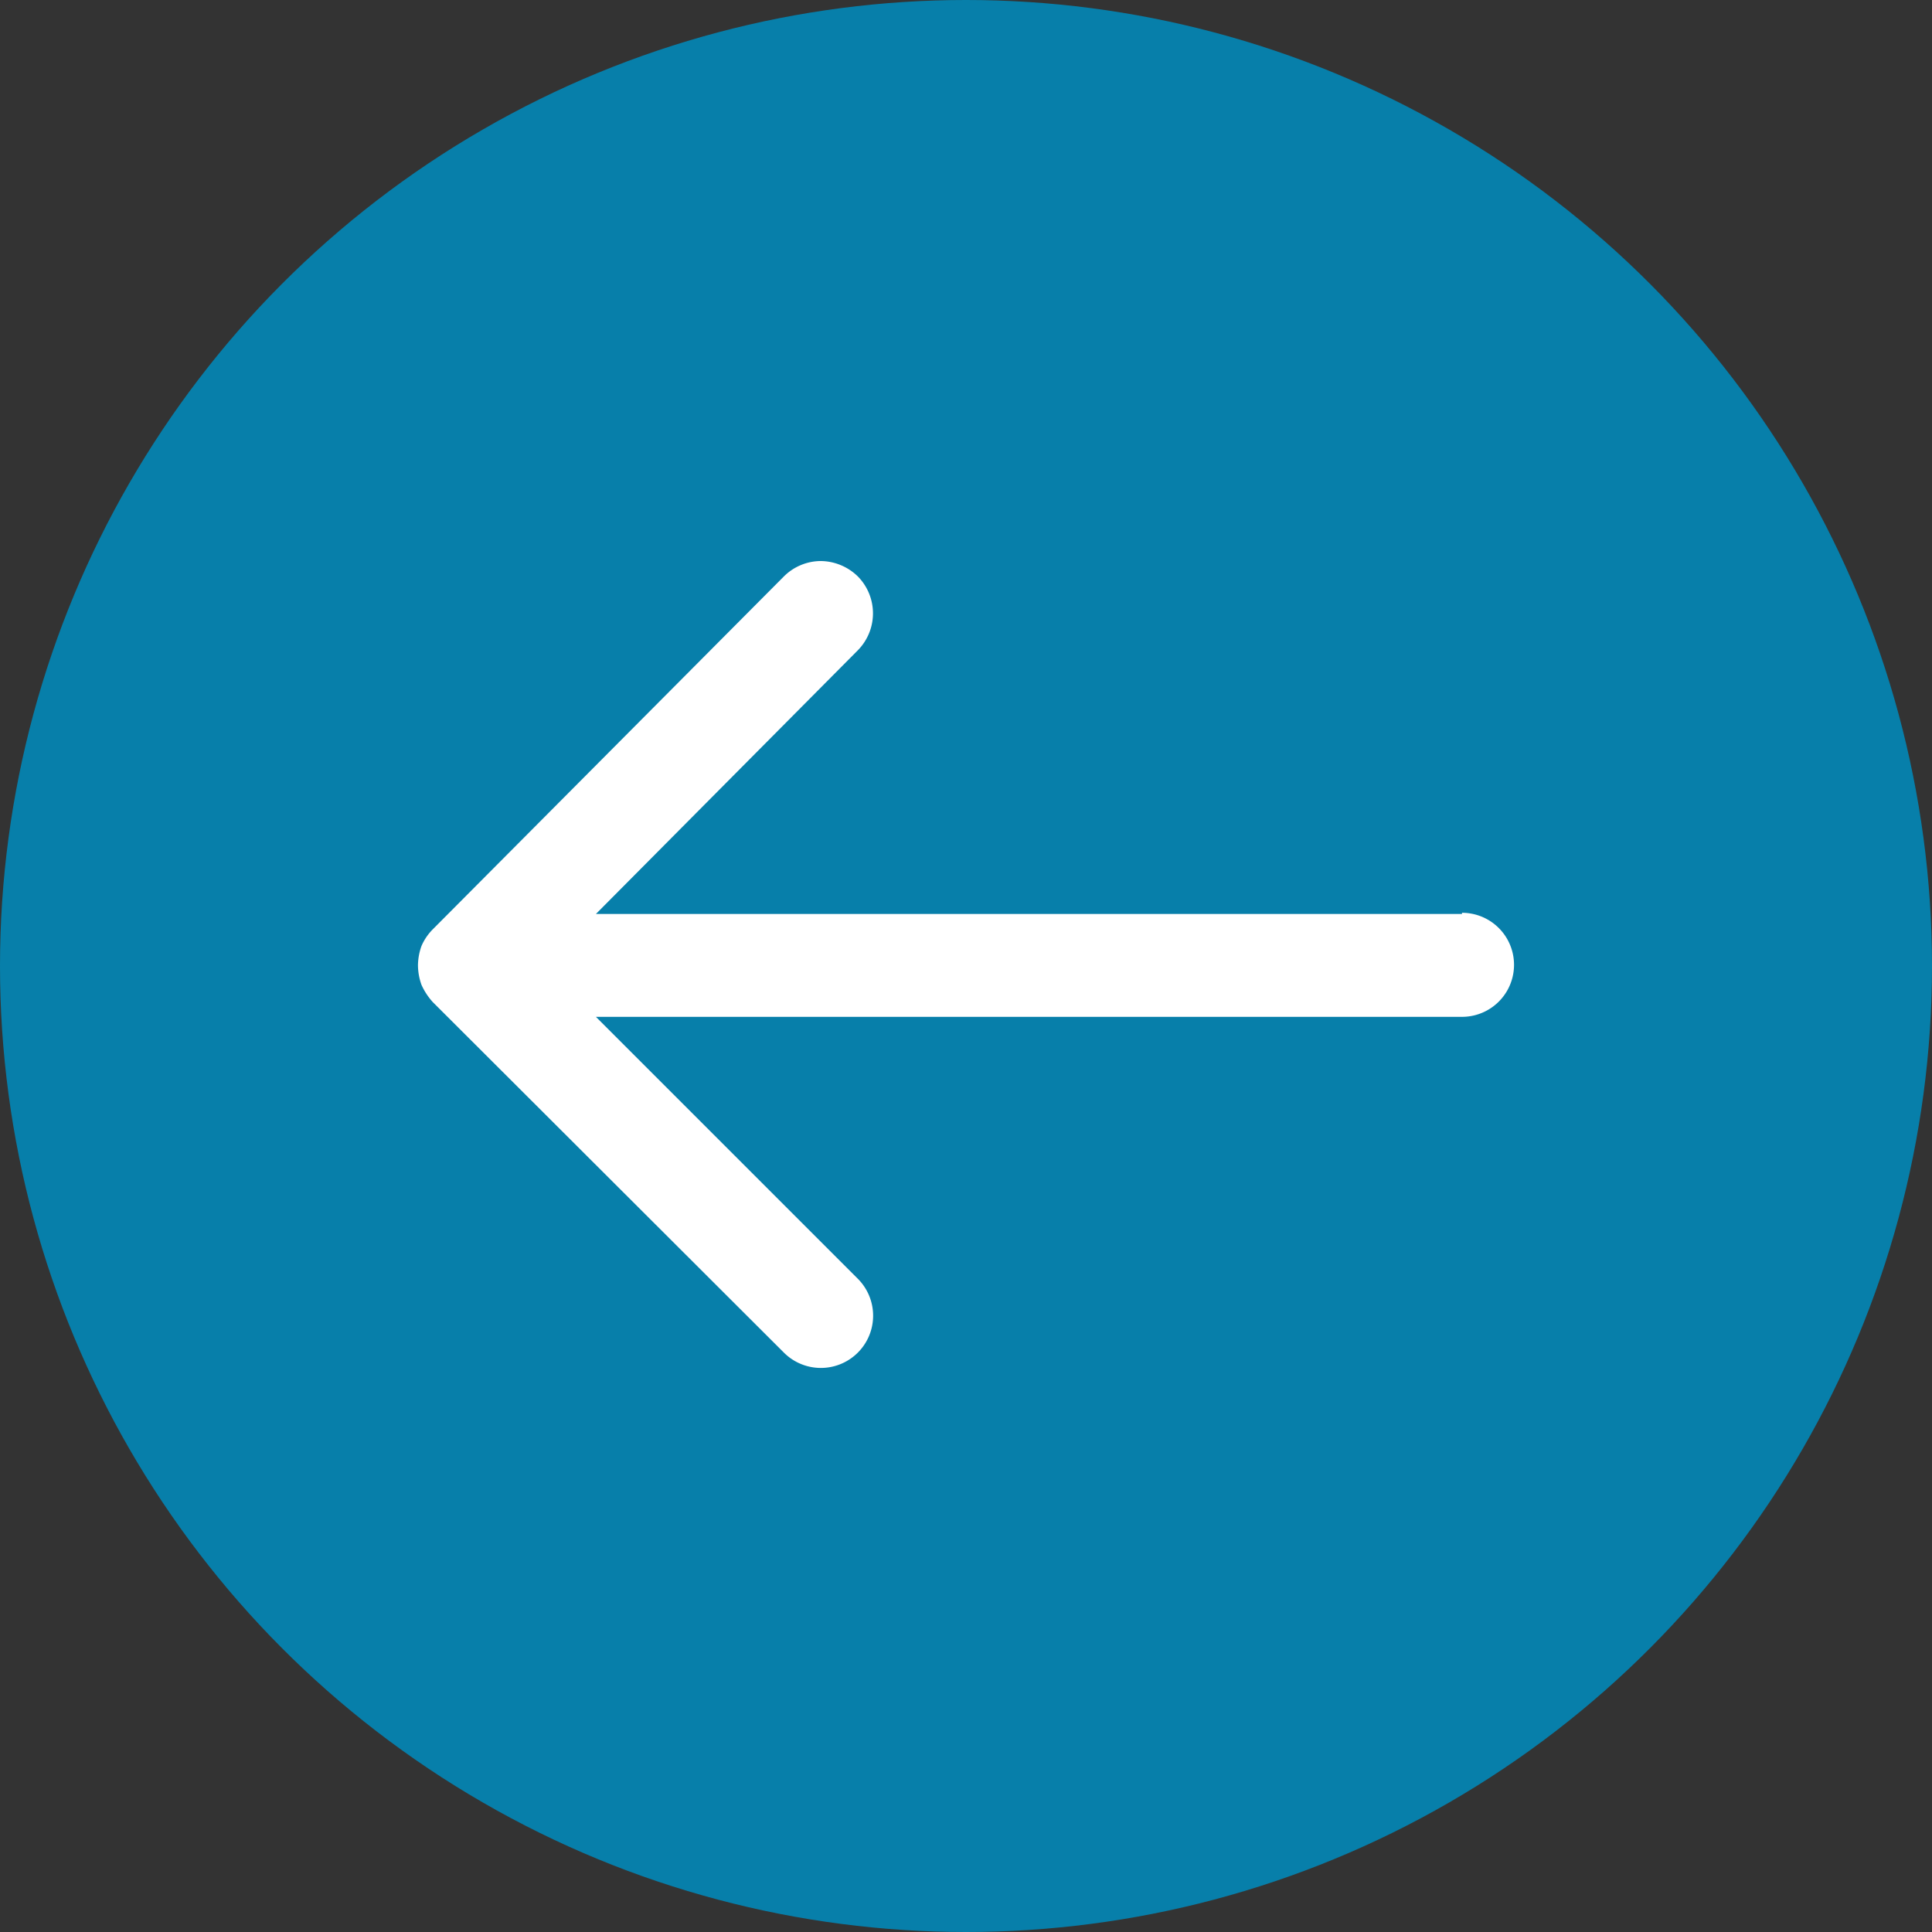
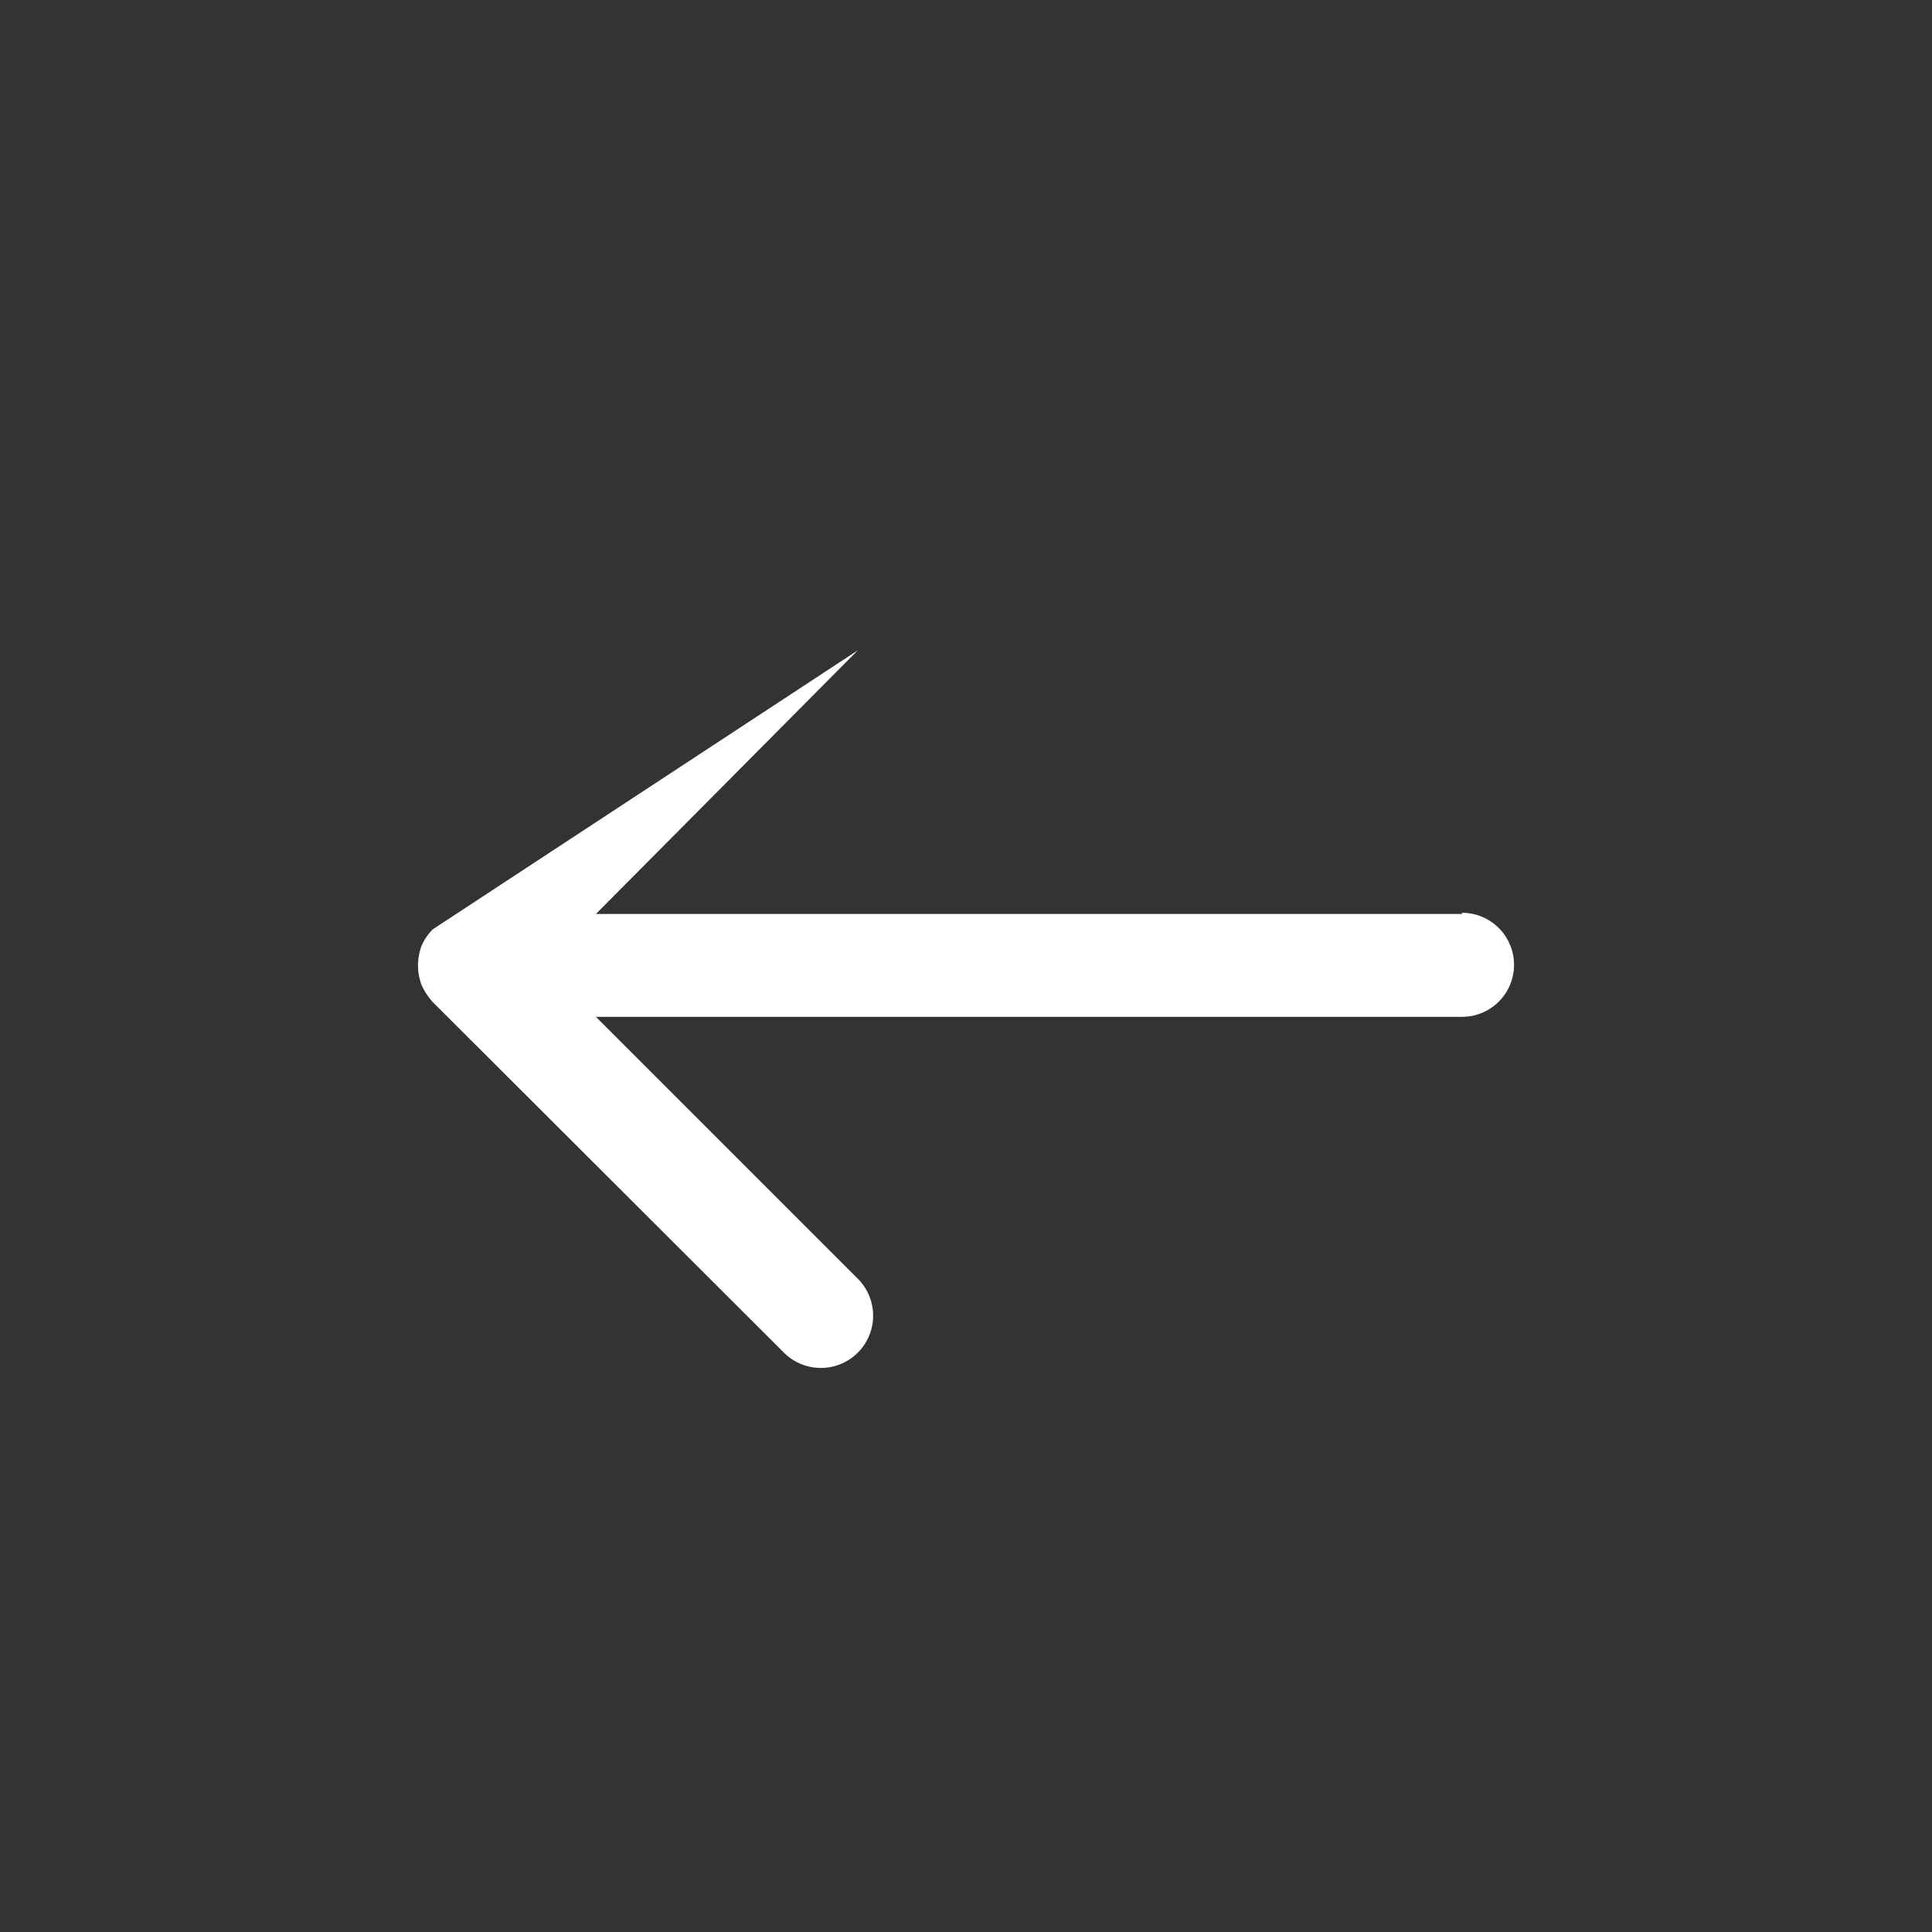
<svg xmlns="http://www.w3.org/2000/svg" viewBox="0 0 32.68 32.68">
  <rect x="0" y="0" width="32.68" height="32.68" fill="#333333" stroke="none" />
  <defs>
    <style>.cls-1{fill:#077faa;}.cls-2{fill:#fff;}</style>
  </defs>
  <g id="Layer_2" data-name="Layer 2">
    <g id="Guest_public_panel" data-name="Guest (public) panel">
-       <circle class="cls-1" cx="16.34" cy="16.34" r="16.34" />
-       <path class="cls-2" d="M24.73,15.46H10.08L14.51,11a.89.89,0,0,0,0-1.25.91.91,0,0,0-.63-.26.89.89,0,0,0-.62.26L7.32,15.72a.92.92,0,0,0-.19.28,1,1,0,0,0-.06.33h0a1,1,0,0,0,.06.33,1.12,1.12,0,0,0,.19.29l5.94,5.93a.88.88,0,0,0,1.25-1.25l-4.43-4.43H24.73a.88.88,0,1,0,0-1.76Z" />
+       <path class="cls-2" d="M24.73,15.46H10.08L14.51,11L7.32,15.72a.92.92,0,0,0-.19.28,1,1,0,0,0-.06.33h0a1,1,0,0,0,.06.33,1.12,1.12,0,0,0,.19.29l5.94,5.93a.88.88,0,0,0,1.25-1.25l-4.43-4.43H24.73a.88.88,0,1,0,0-1.76Z" />
    </g>
  </g>
</svg>